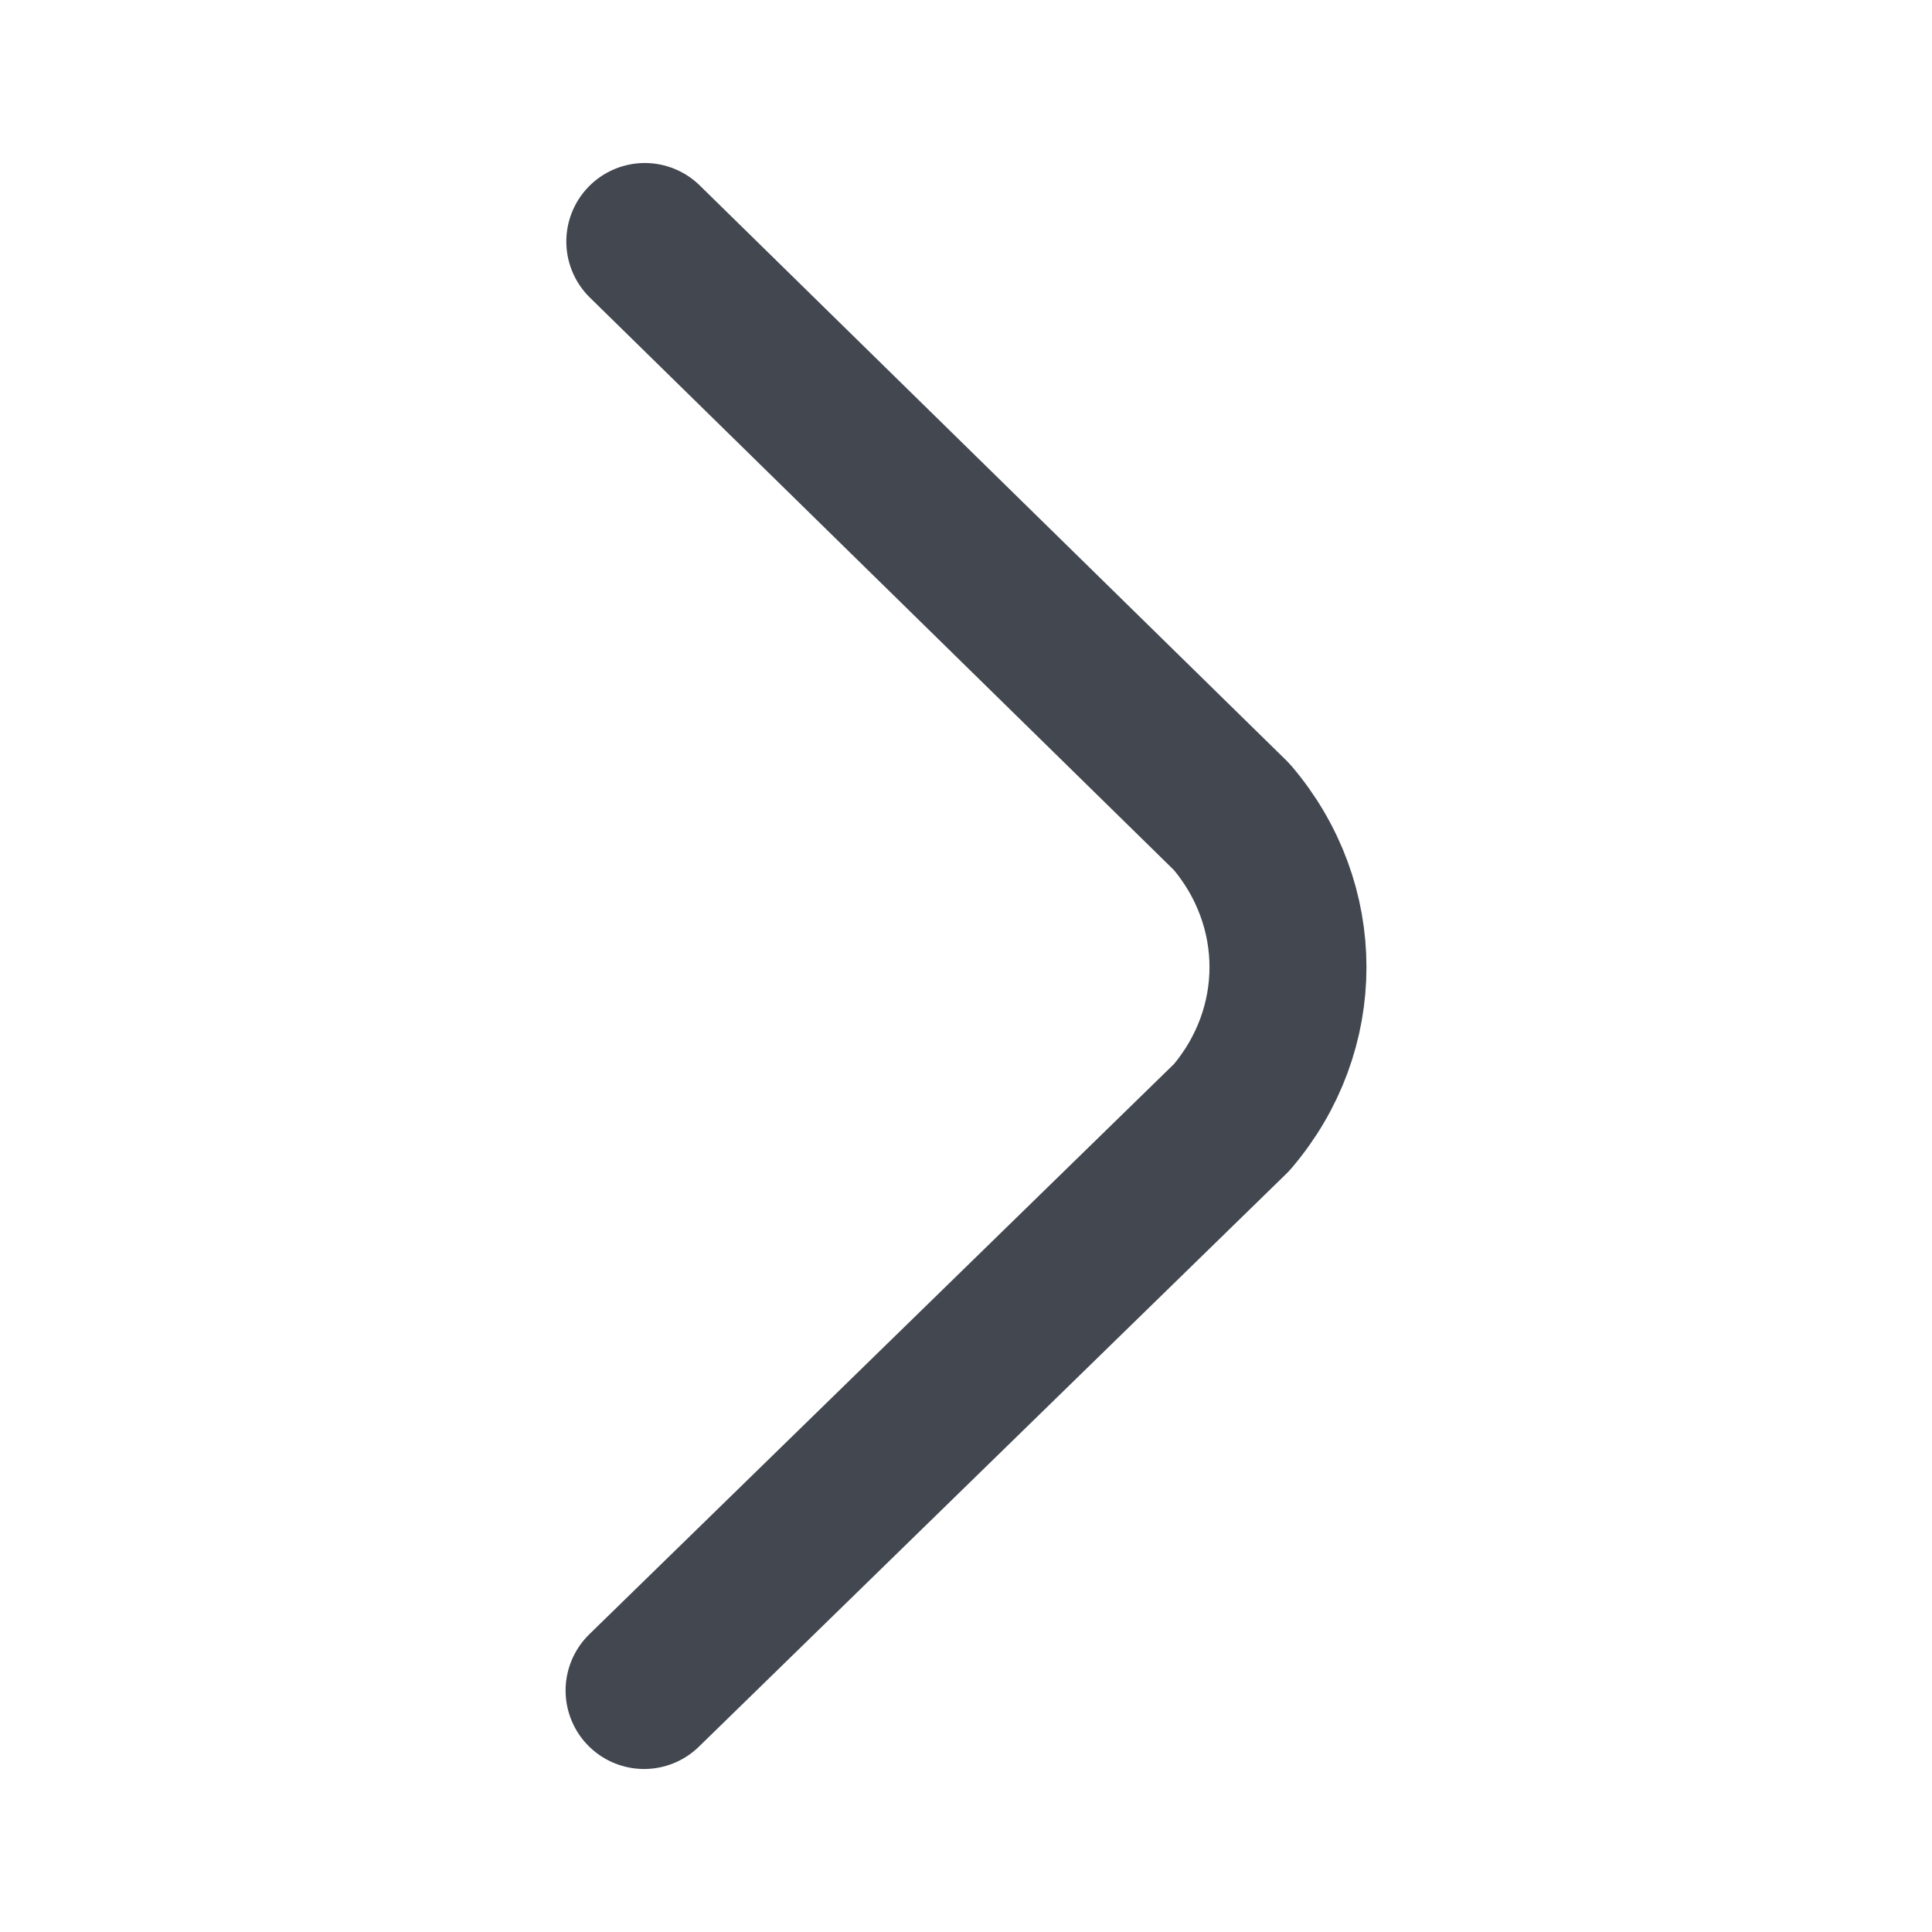
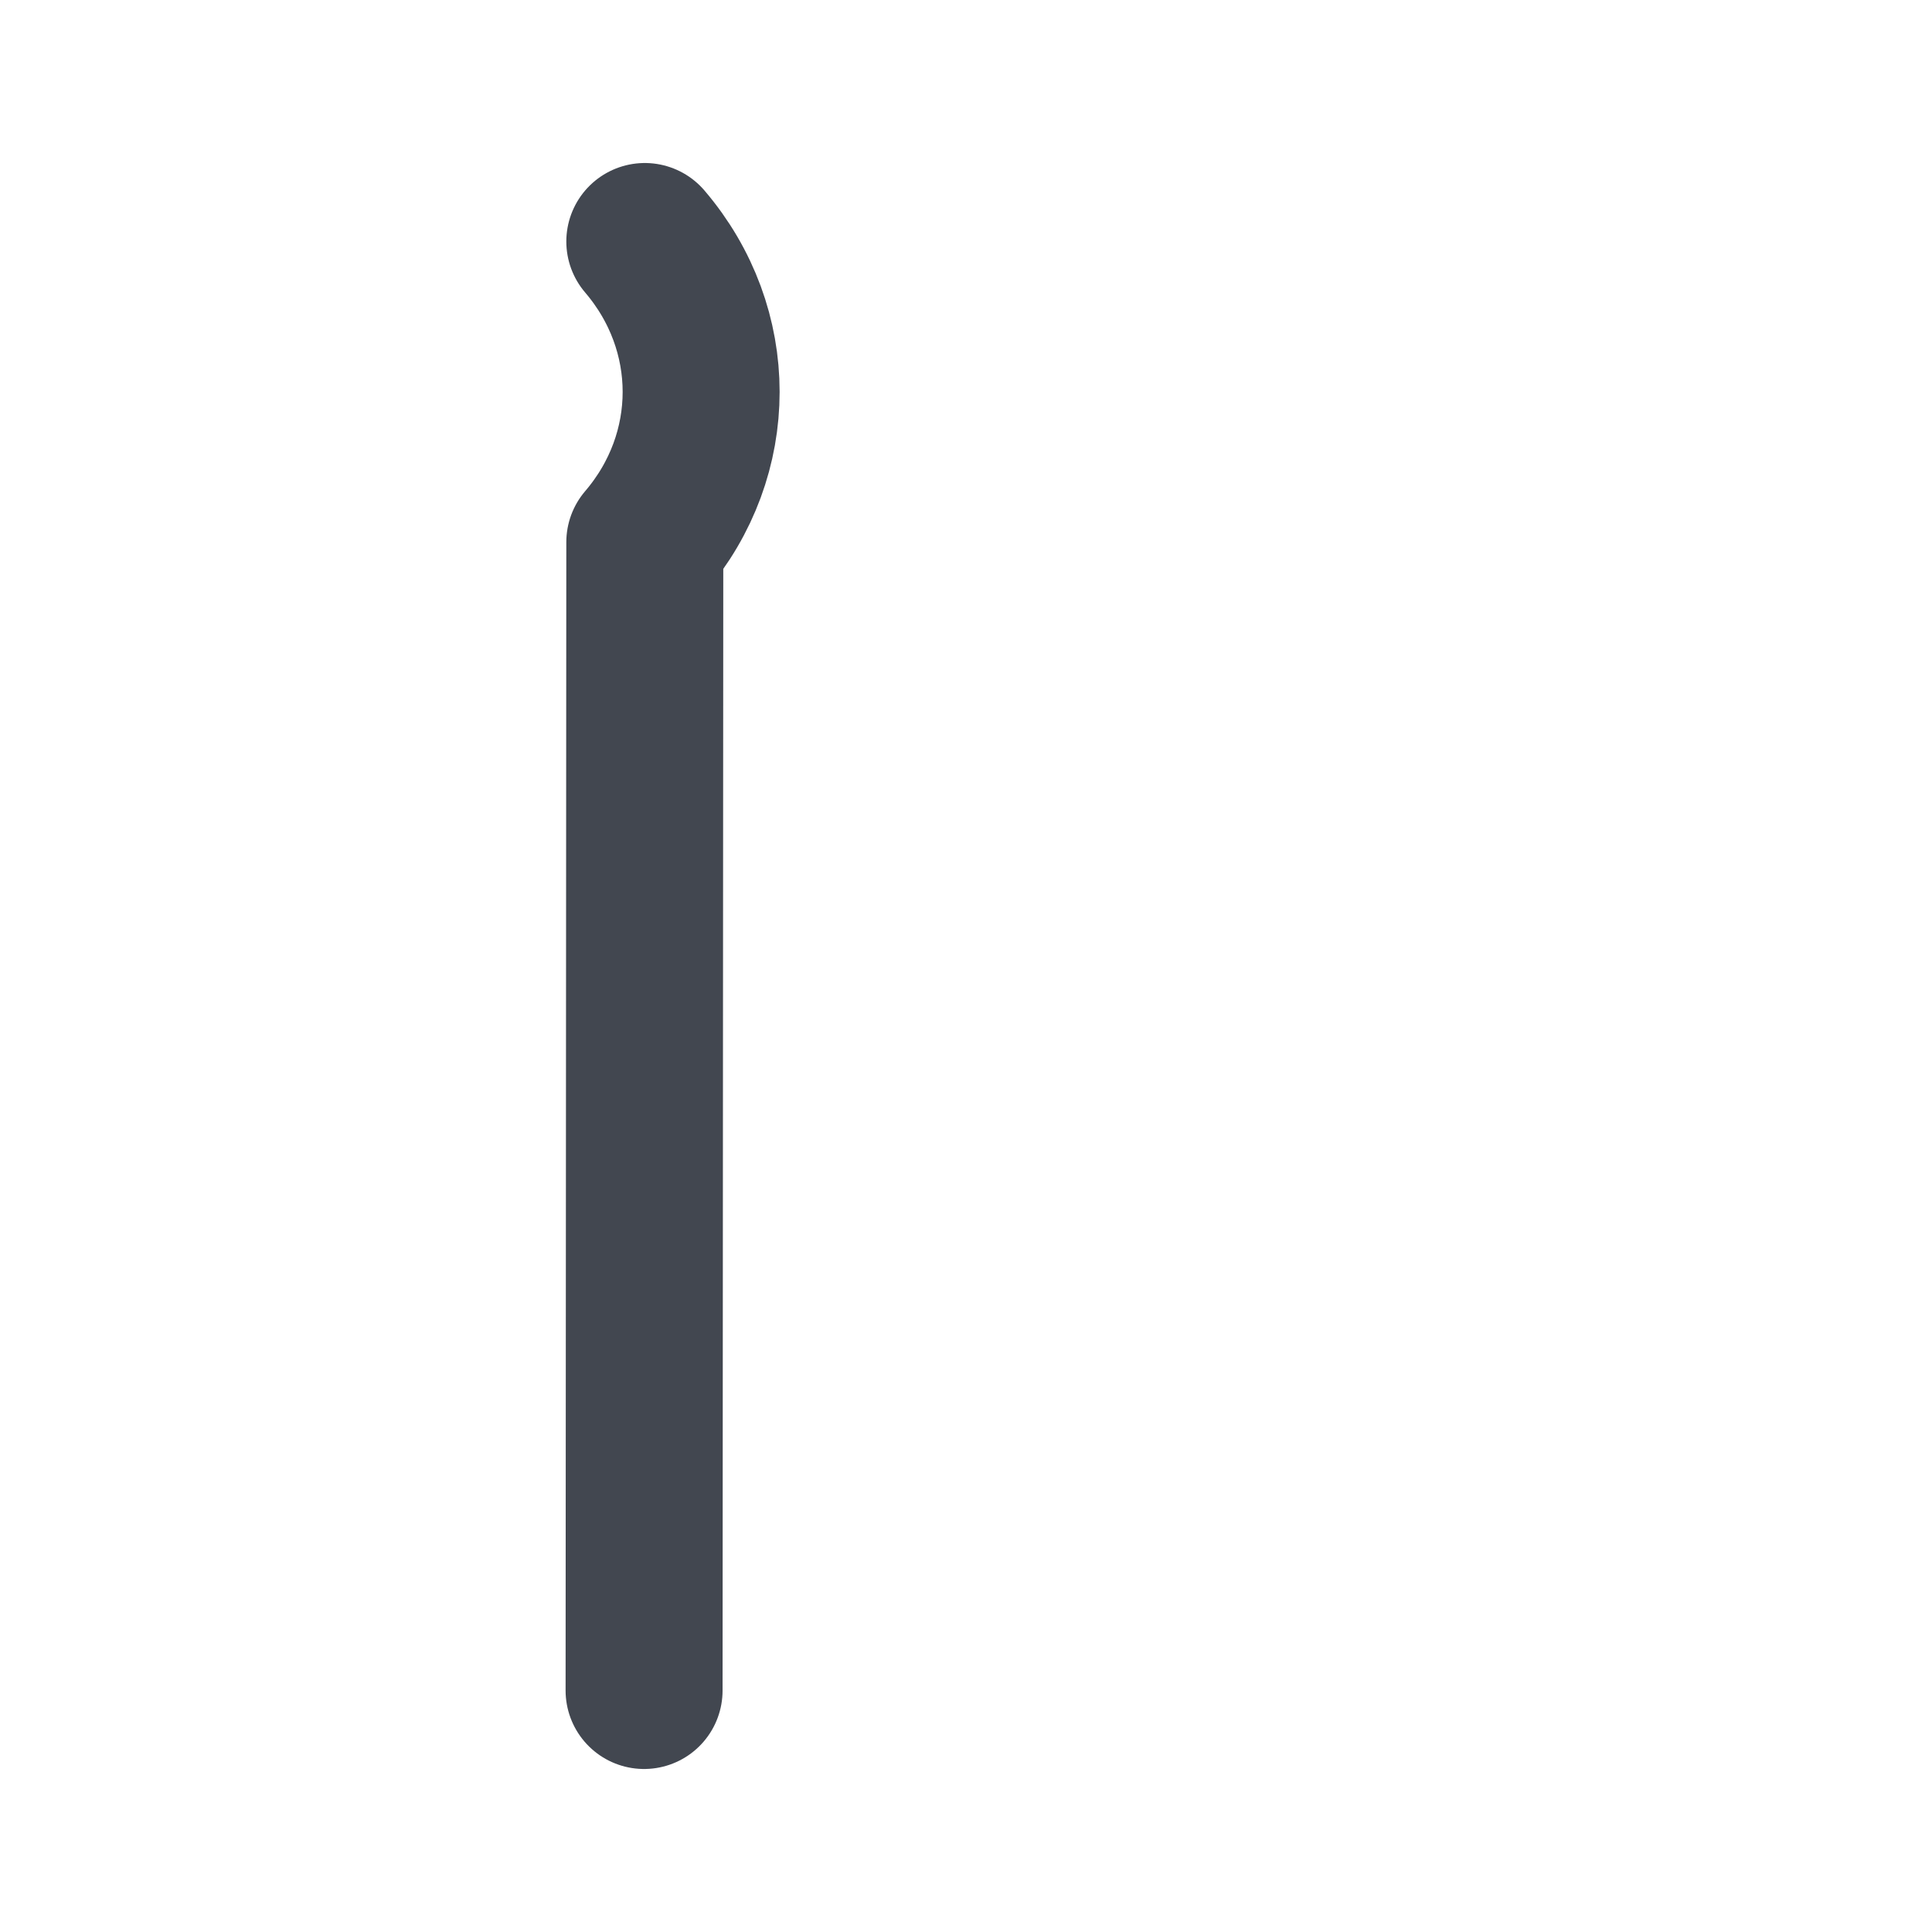
<svg xmlns="http://www.w3.org/2000/svg" width="16" height="16" viewBox="0 0 16 16">
-   <path fill="none" fill-rule="evenodd" stroke="#424750" stroke-linecap="round" stroke-linejoin="round" stroke-width="1.3" d="M5.34 2l4.86 4.764c.622.728.622 1.763 0 2.49L5.334 14" />
+   <path fill="none" fill-rule="evenodd" stroke="#424750" stroke-linecap="round" stroke-linejoin="round" stroke-width="1.3" d="M5.34 2c.622.728.622 1.763 0 2.49L5.334 14" />
</svg>